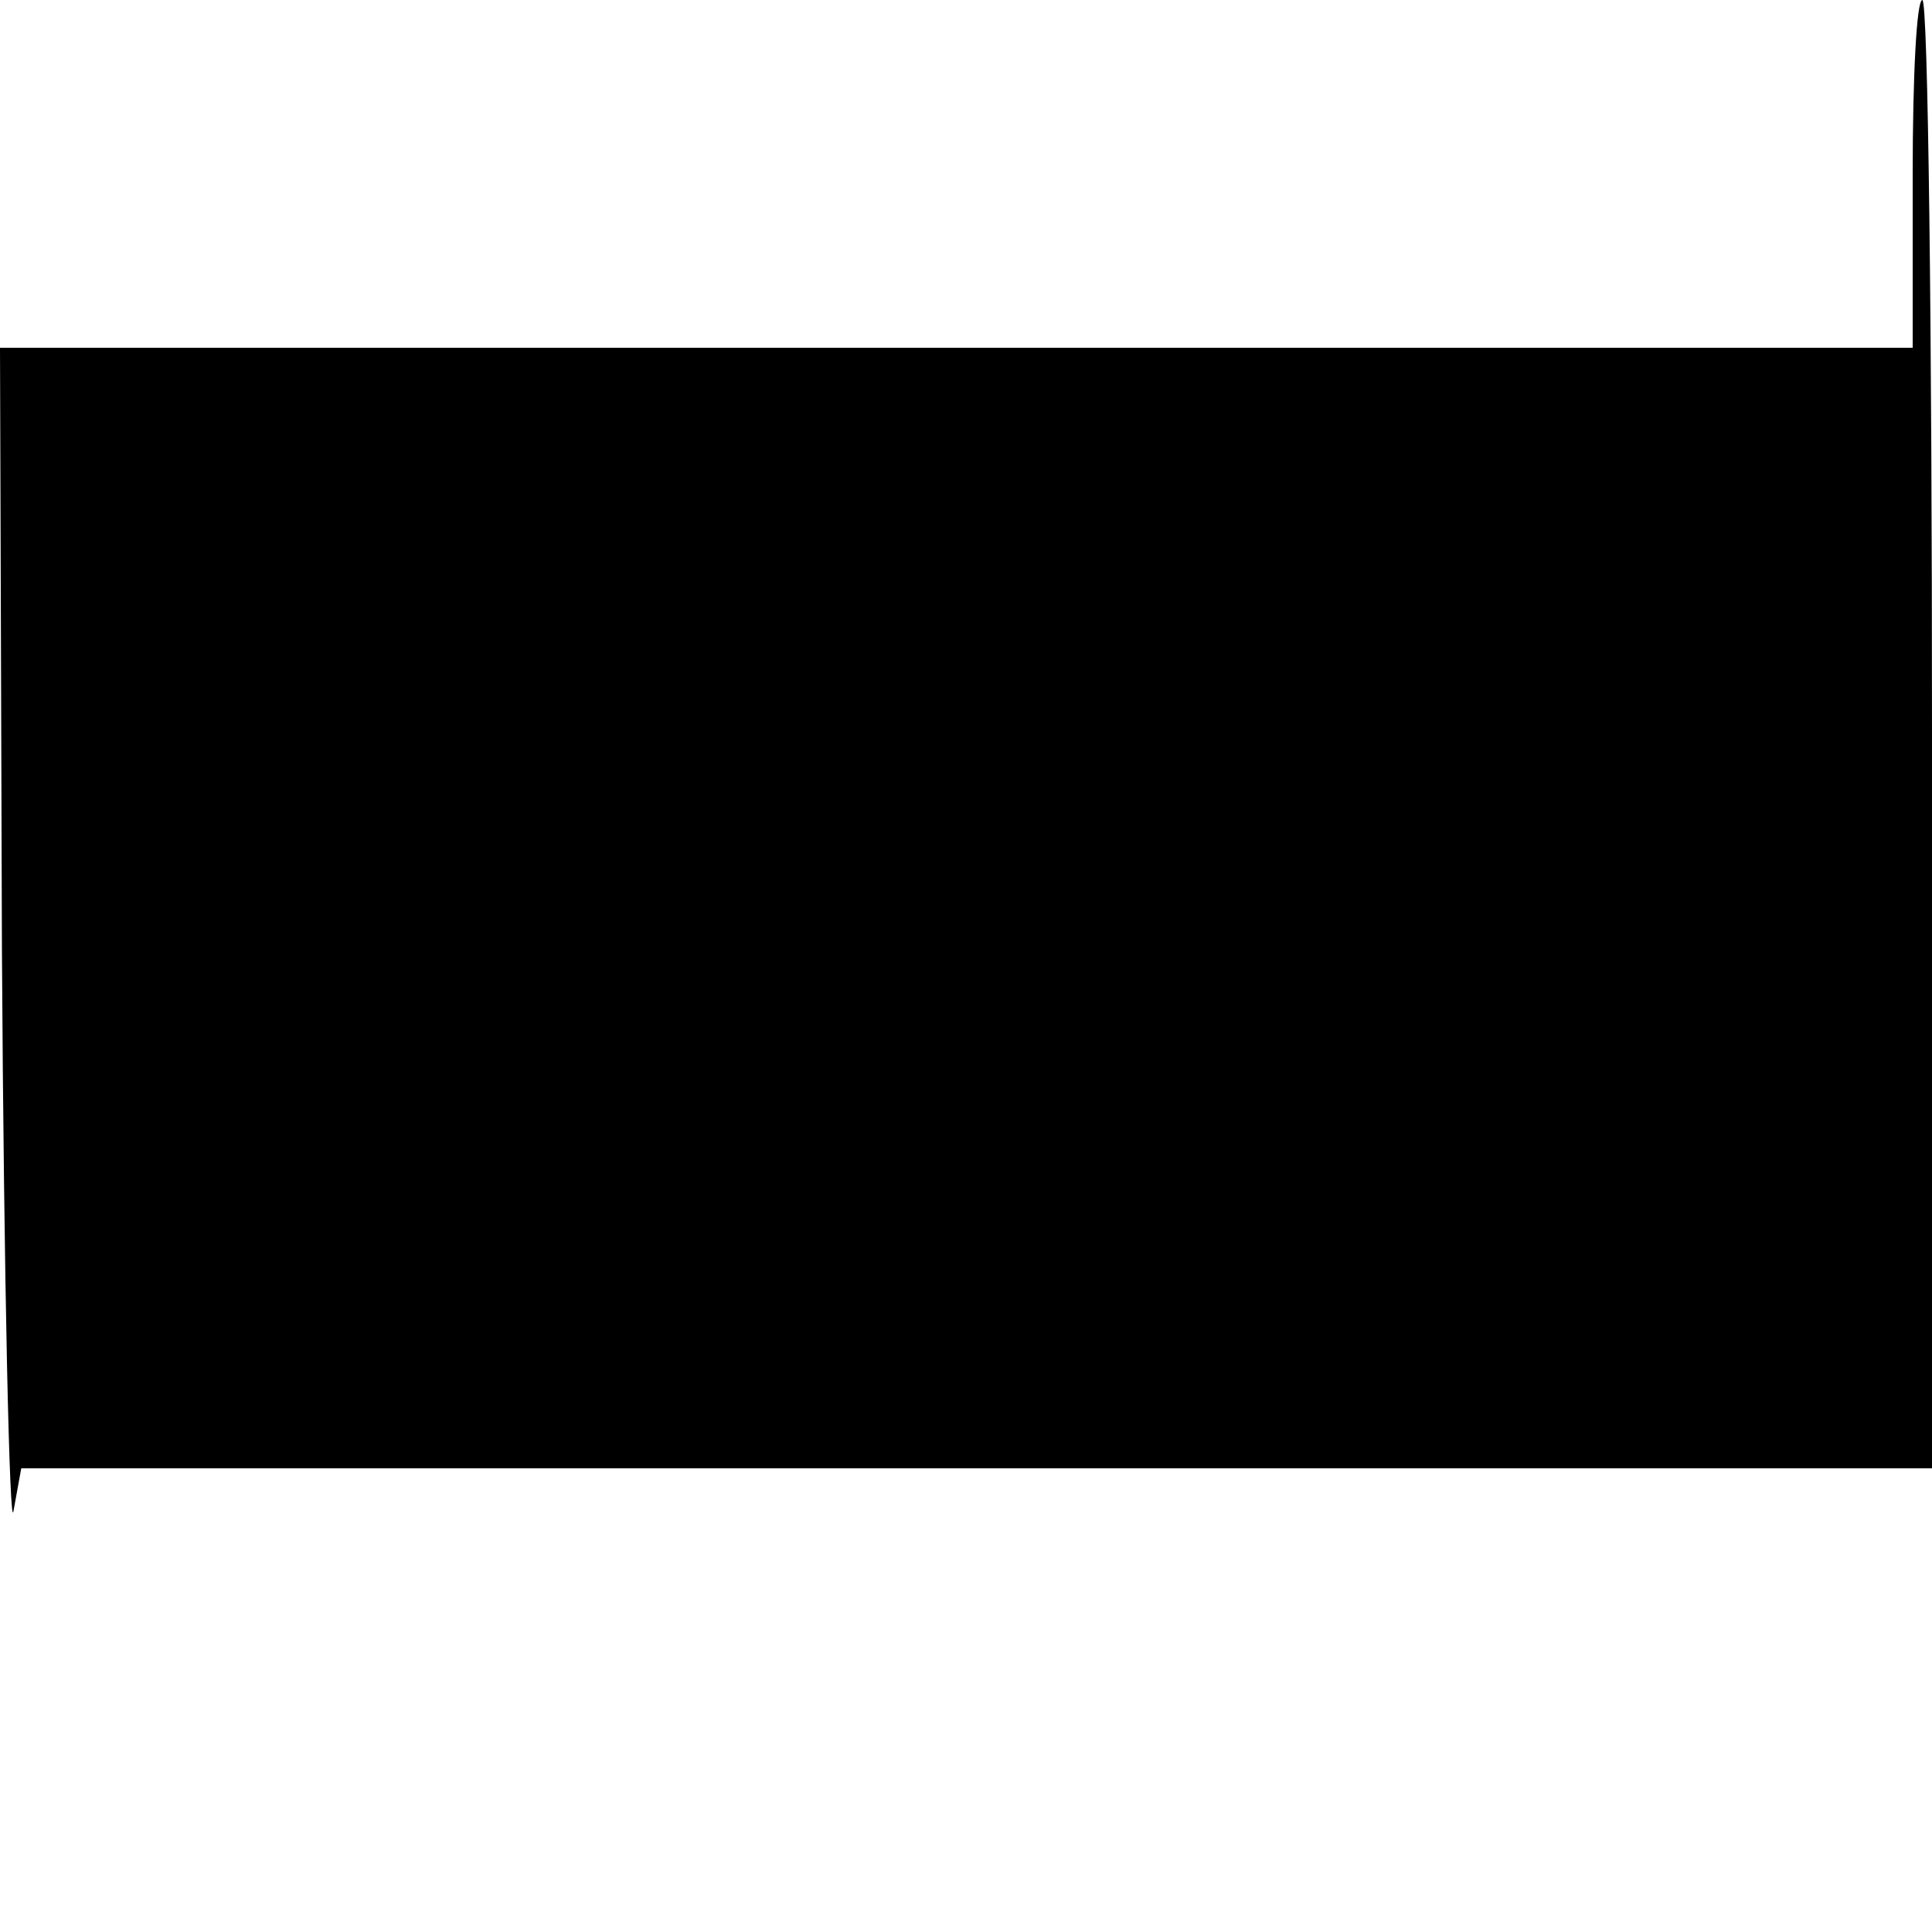
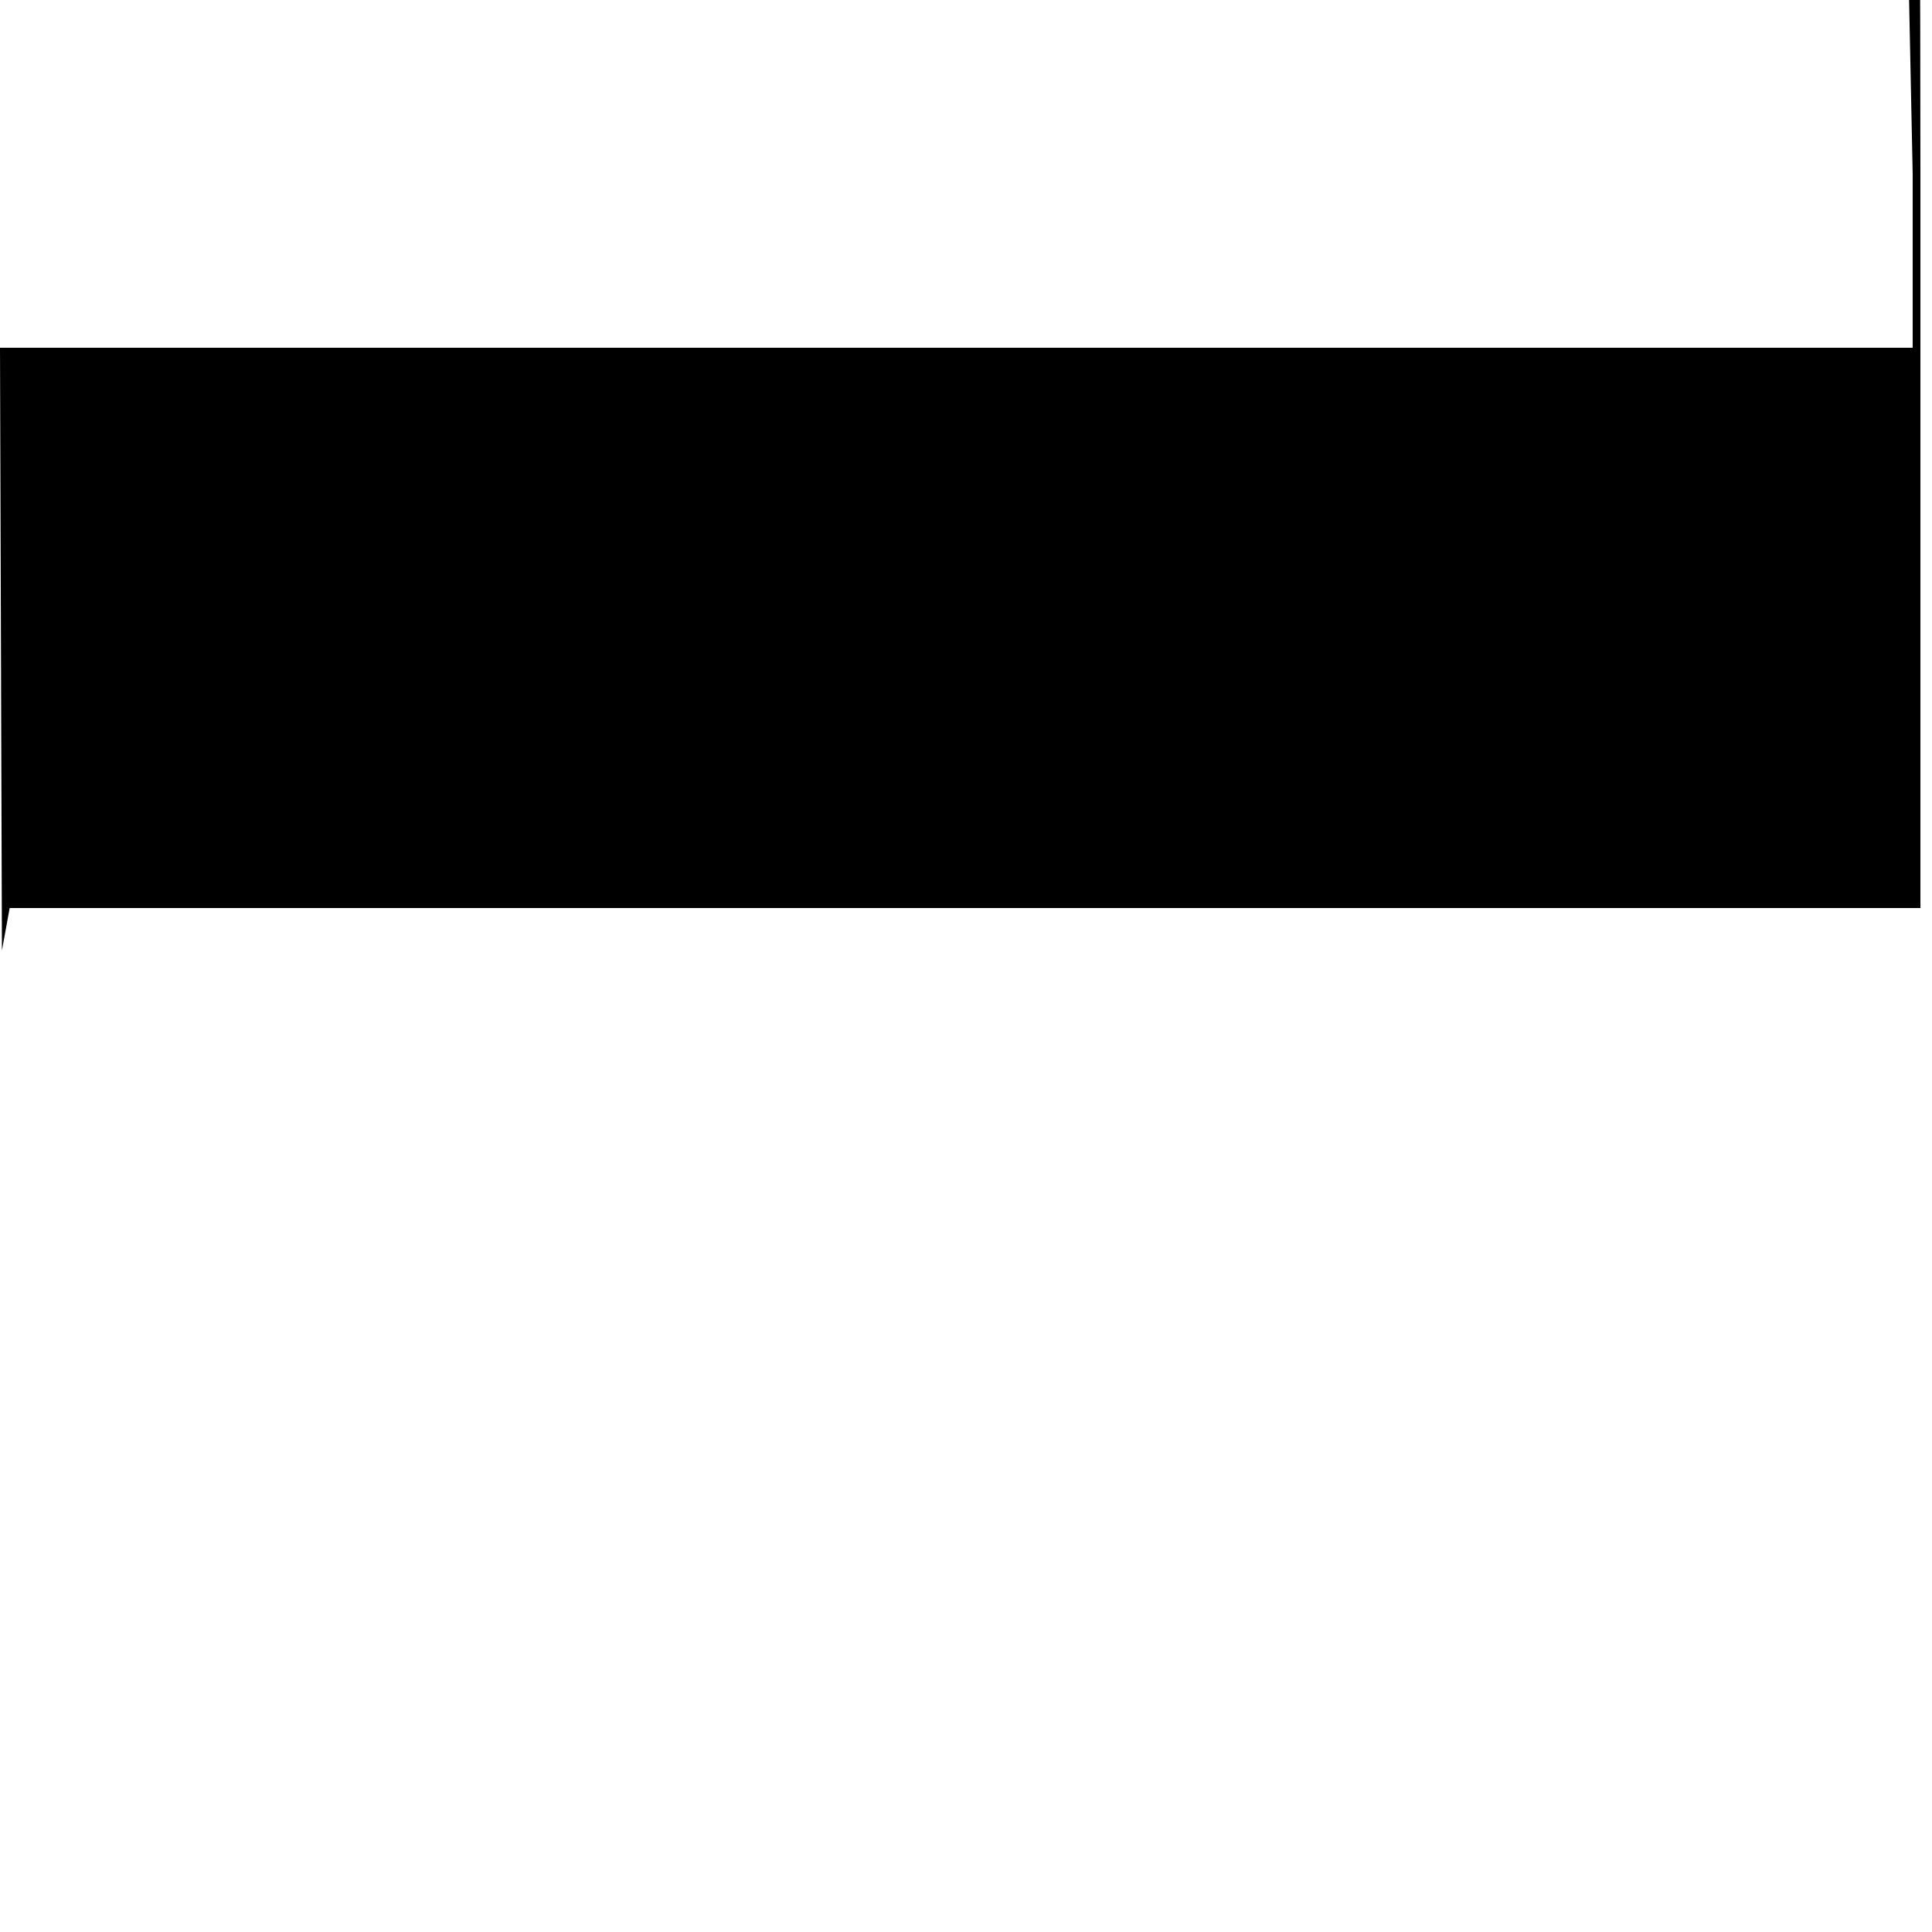
<svg xmlns="http://www.w3.org/2000/svg" version="1.0" width="100pt" height="100pt" viewBox="0 0 100 100" preserveAspectRatio="xMidYMid meet">
  <g transform="translate(0,100) scale(0.1,-0.1)" fill="#000000" stroke="none">
-     <path d="M990 910 l0 -90 -495 0 -495 0 1 -312 c1 -172 4 -303 6 -290 l4 22 495 0 494 0 0 380 c0 209 -2 380 -5 380 -3 0 -5 -40 -5 -90z" />
+     <path d="M990 910 l0 -90 -495 0 -495 0 1 -312 l4 22 495 0 494 0 0 380 c0 209 -2 380 -5 380 -3 0 -5 -40 -5 -90z" />
  </g>
</svg>